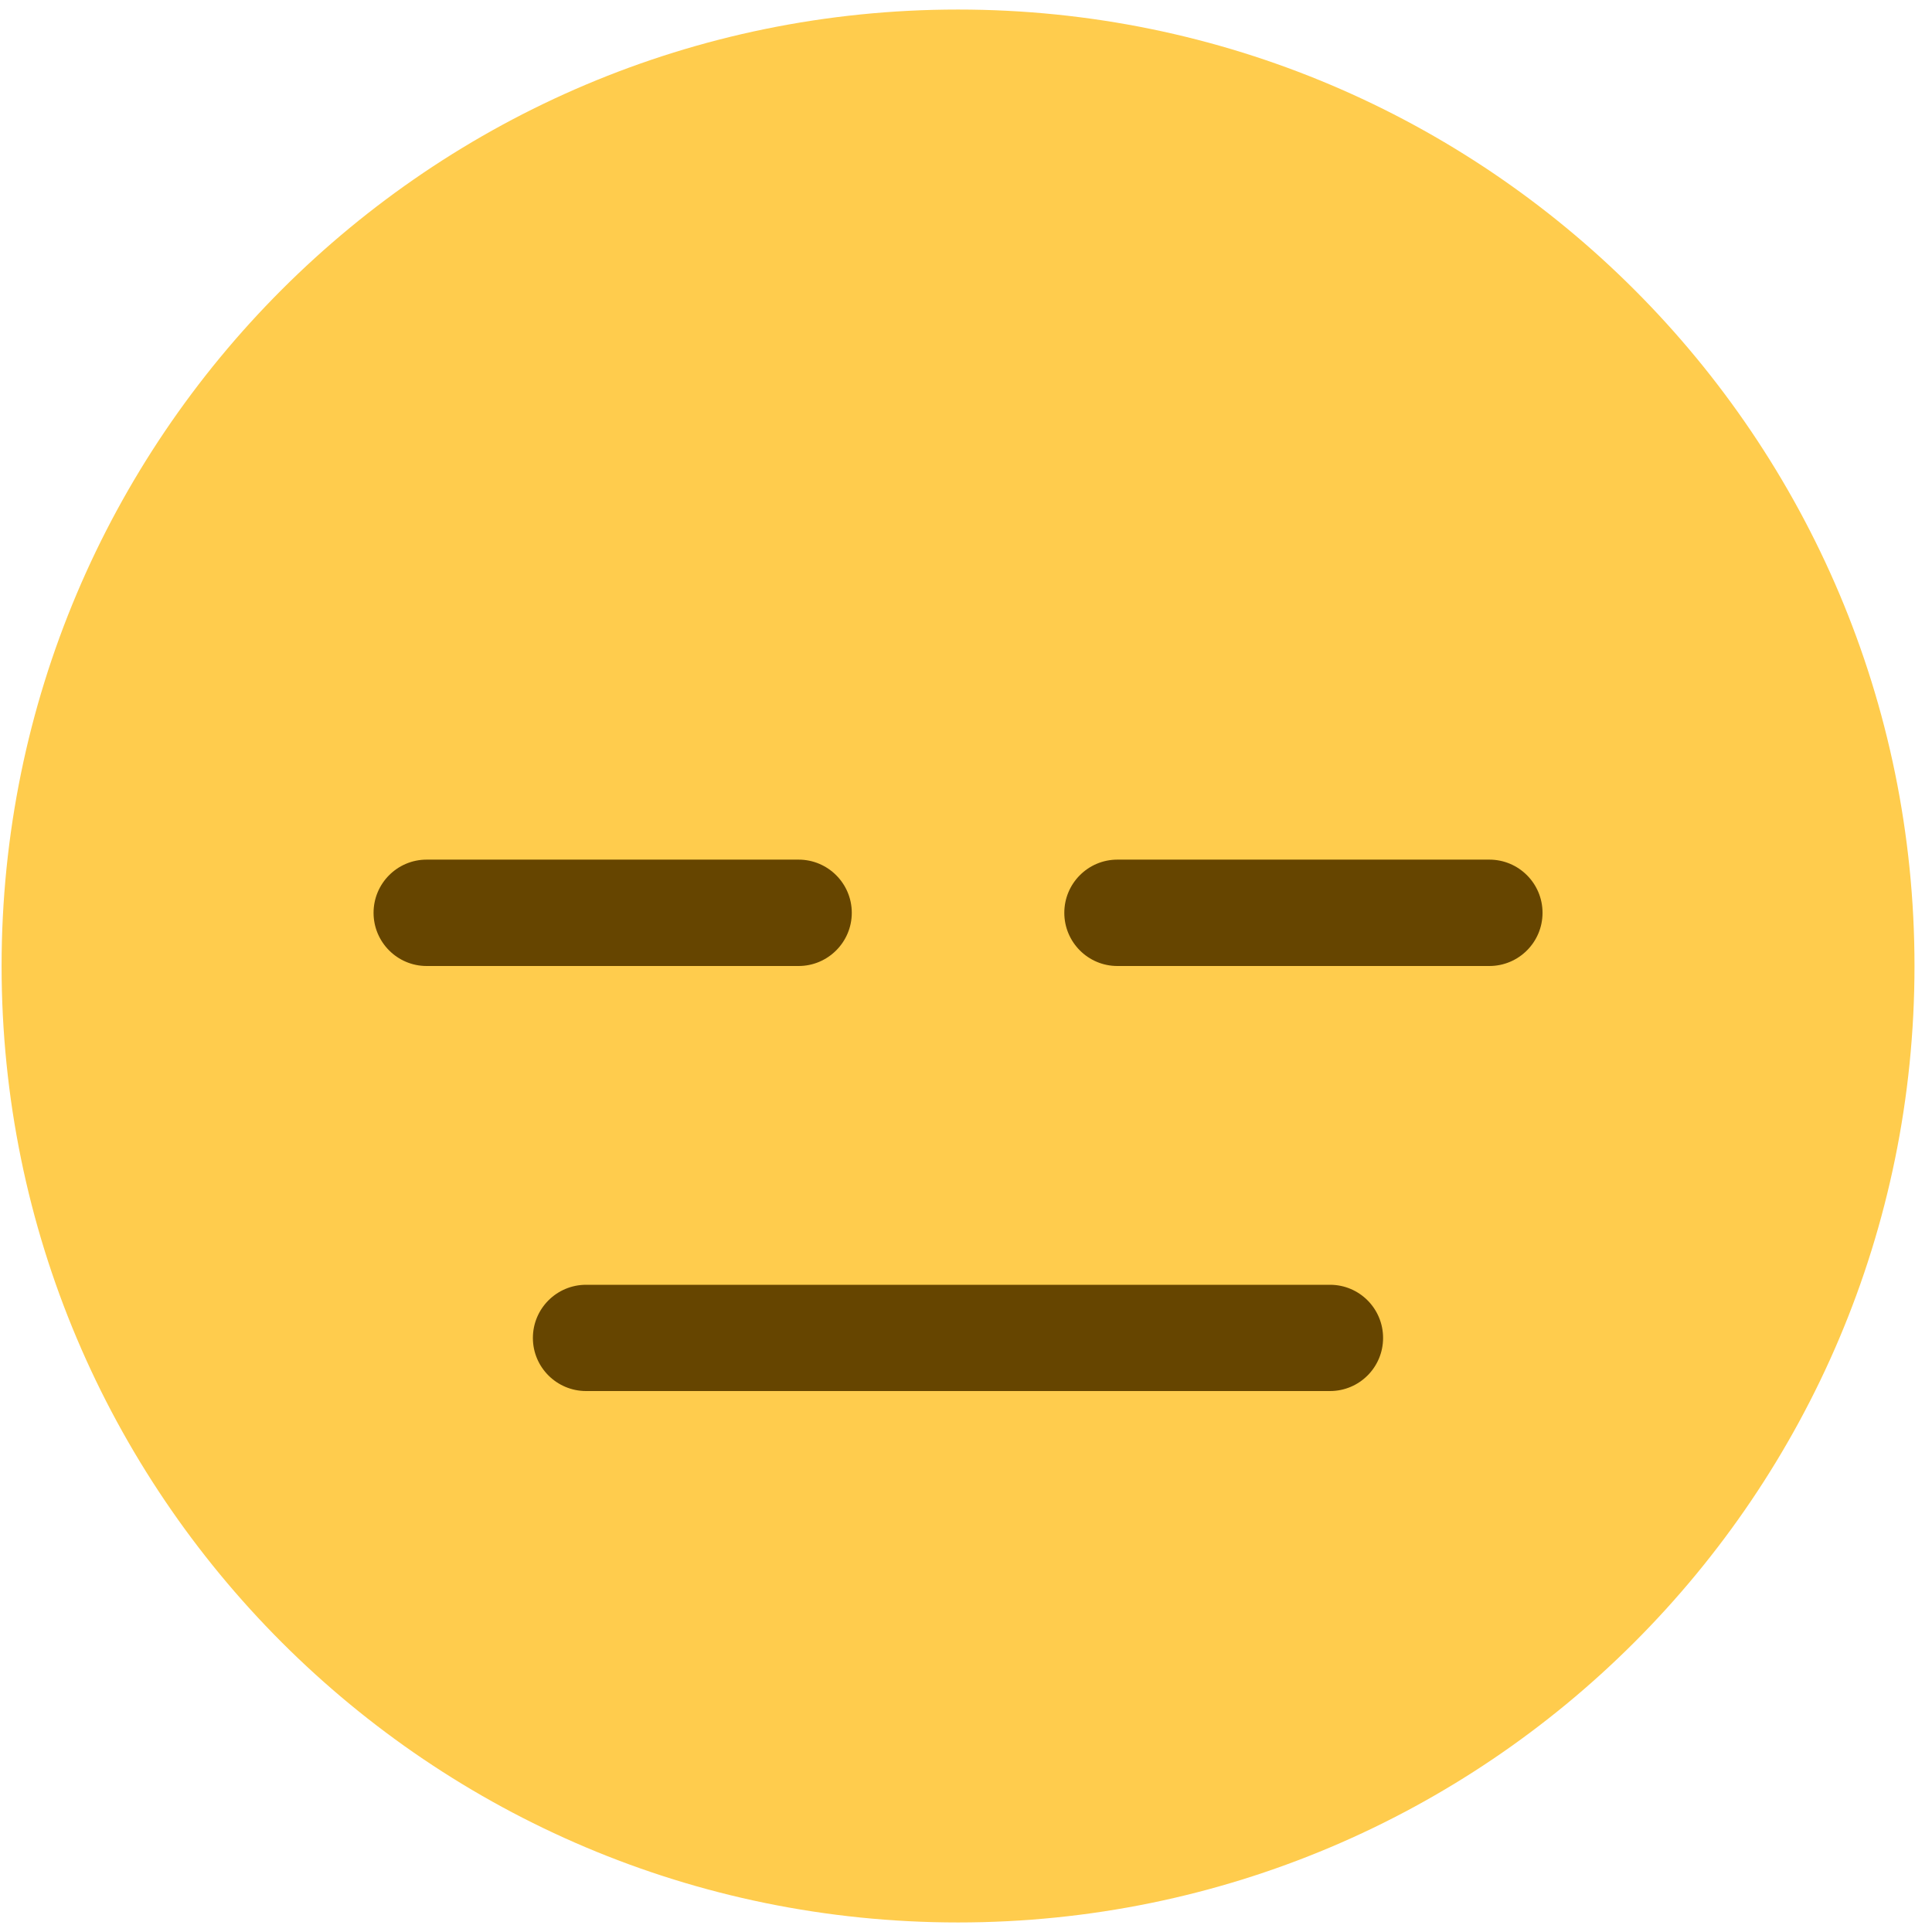
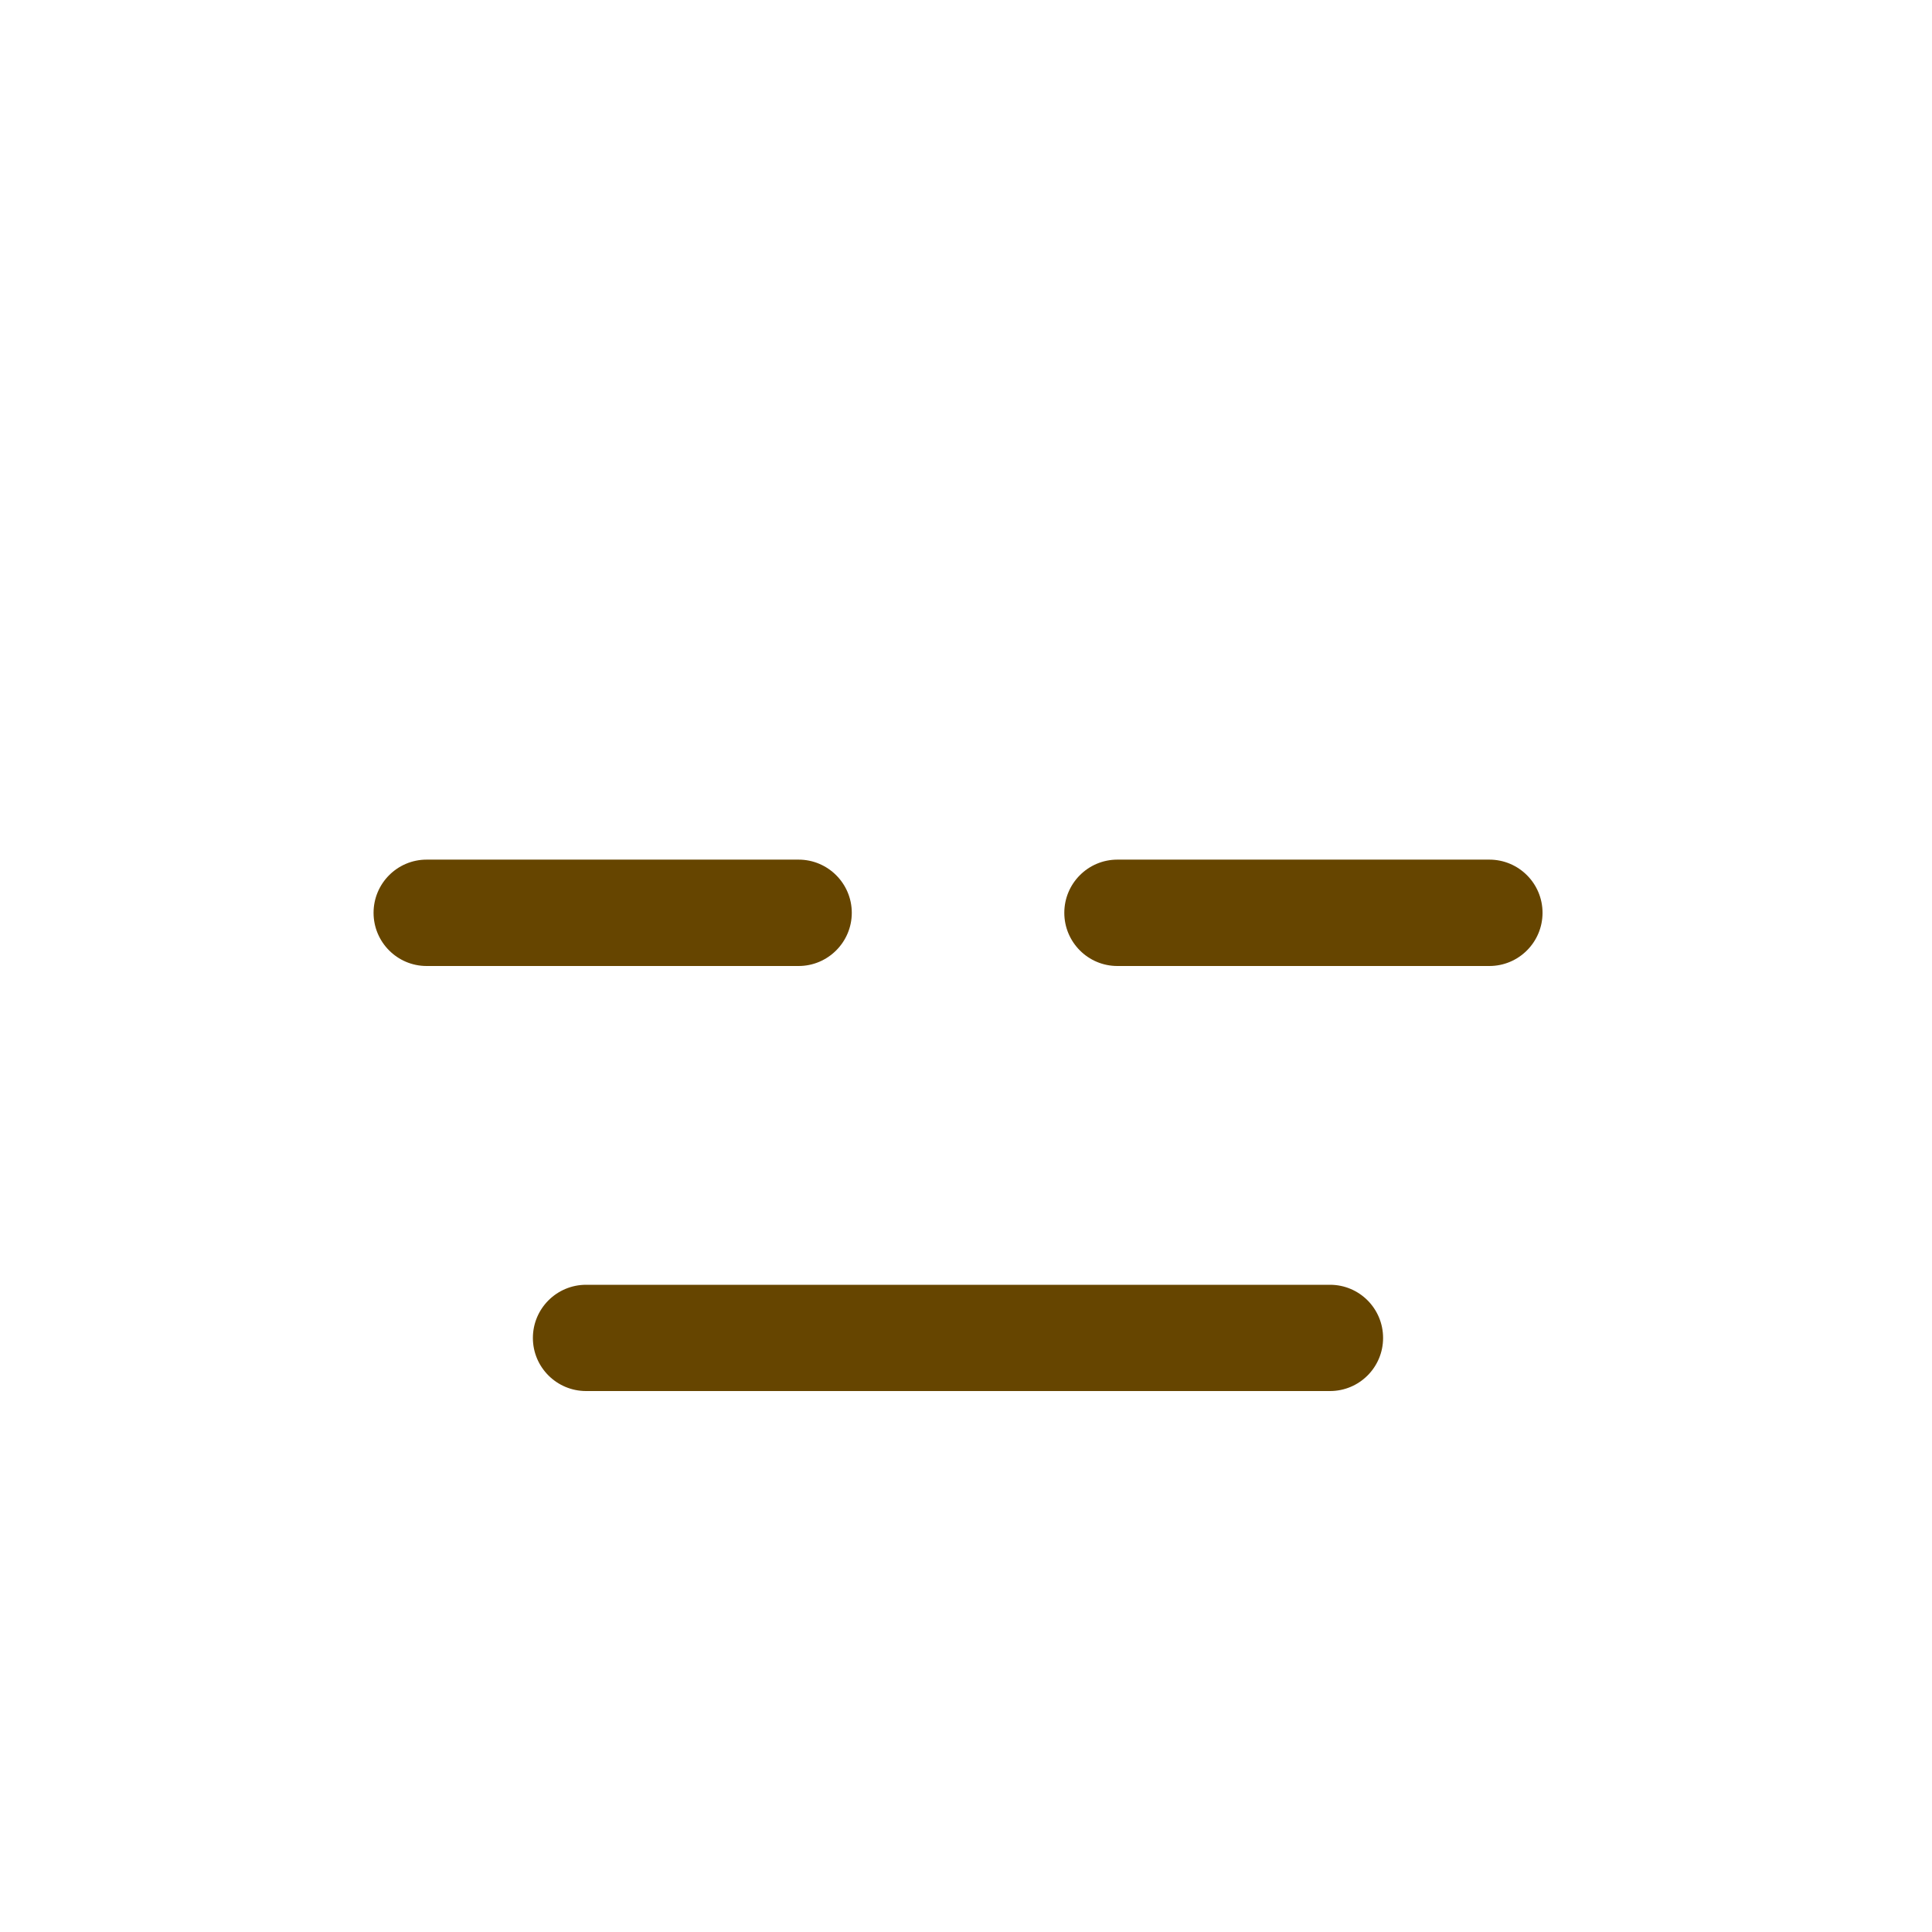
<svg xmlns="http://www.w3.org/2000/svg" width="17" height="17" viewBox="0 0 17 17" fill="none">
-   <path d="M16.846 8.5C16.846 13.148 13.078 16.916 8.43 16.916C3.782 16.916 0.014 13.148 0.014 8.5C0.014 3.852 3.782 0.084 8.43 0.084C13.078 0.084 16.846 3.852 16.846 8.5Z" fill="#FFCC4D" />
  <path d="M11.703 12.24H5.157C4.899 12.24 4.689 12.031 4.689 11.773C4.689 11.514 4.899 11.305 5.157 11.305H11.703C11.961 11.305 12.17 11.514 12.17 11.773C12.17 12.031 11.961 12.24 11.703 12.24ZM7.027 8.5H3.754C3.496 8.5 3.287 8.29 3.287 8.032C3.287 7.774 3.496 7.564 3.754 7.564H7.027C7.285 7.564 7.495 7.774 7.495 8.032C7.495 8.29 7.285 8.5 7.027 8.5ZM13.105 8.5H9.832C9.574 8.5 9.365 8.29 9.365 8.032C9.365 7.774 9.574 7.564 9.832 7.564H13.105C13.364 7.564 13.573 7.774 13.573 8.032C13.573 8.29 13.364 8.5 13.105 8.5Z" fill="#664500" />
</svg>